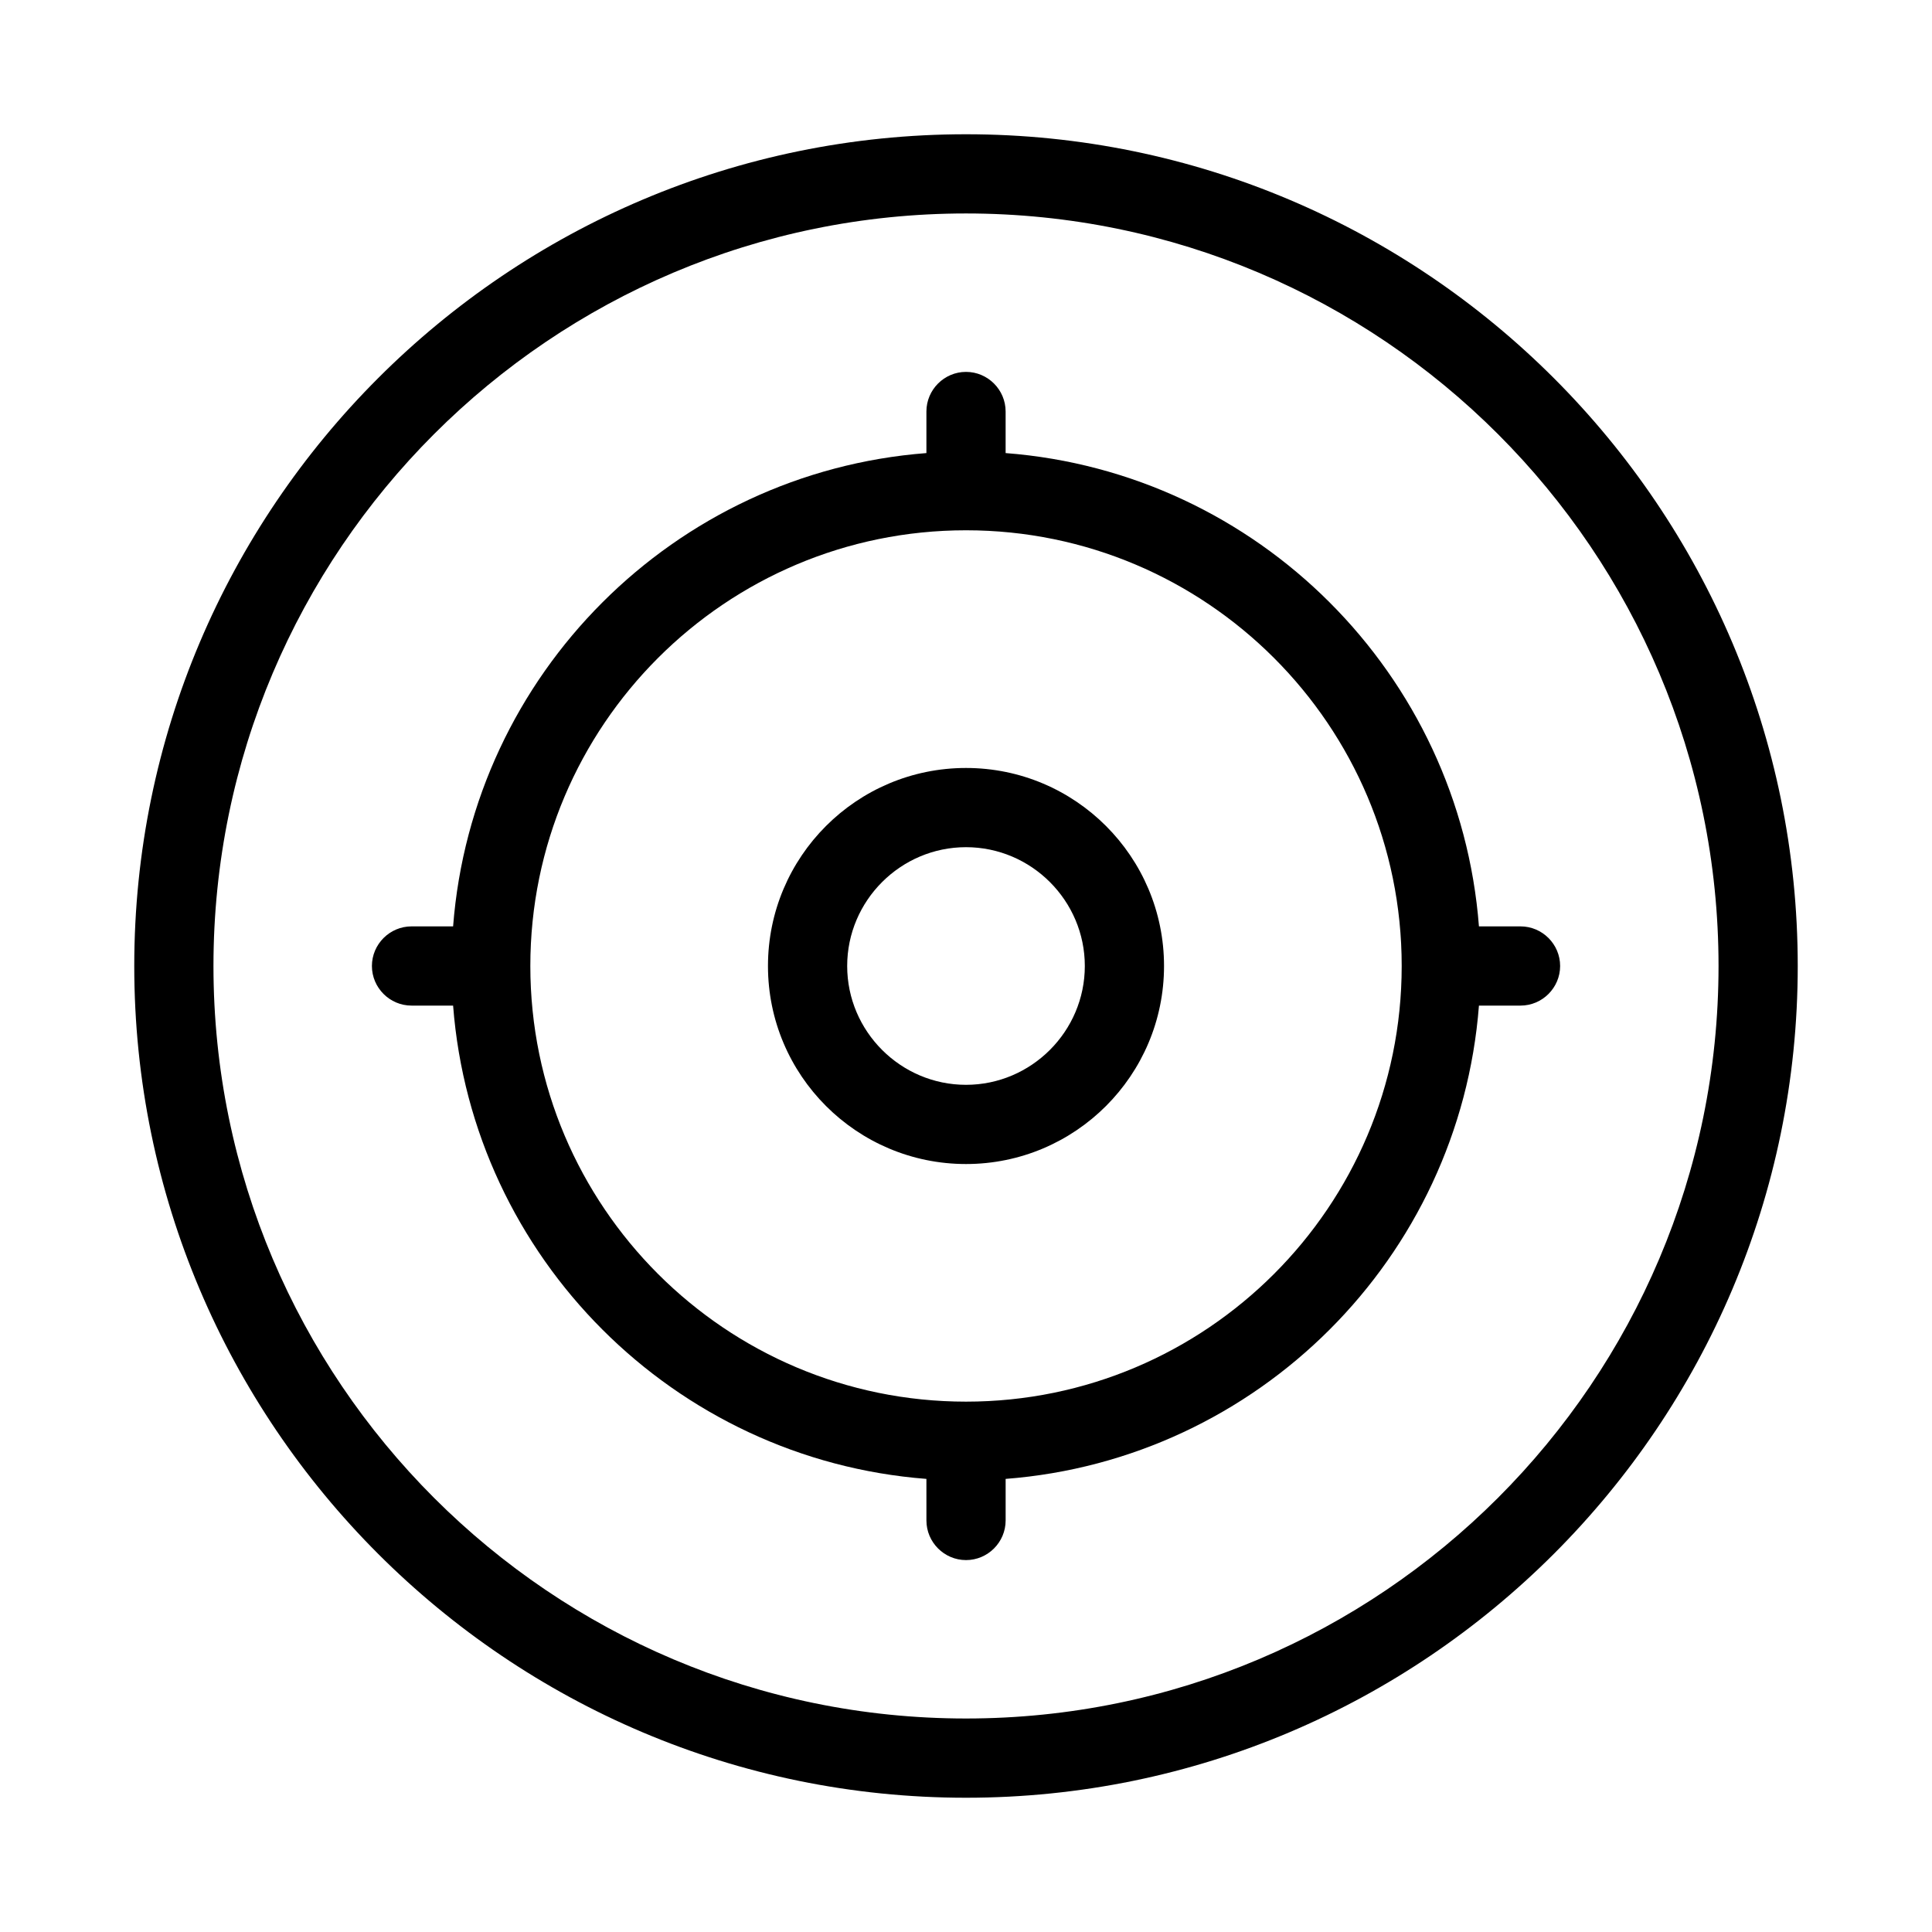
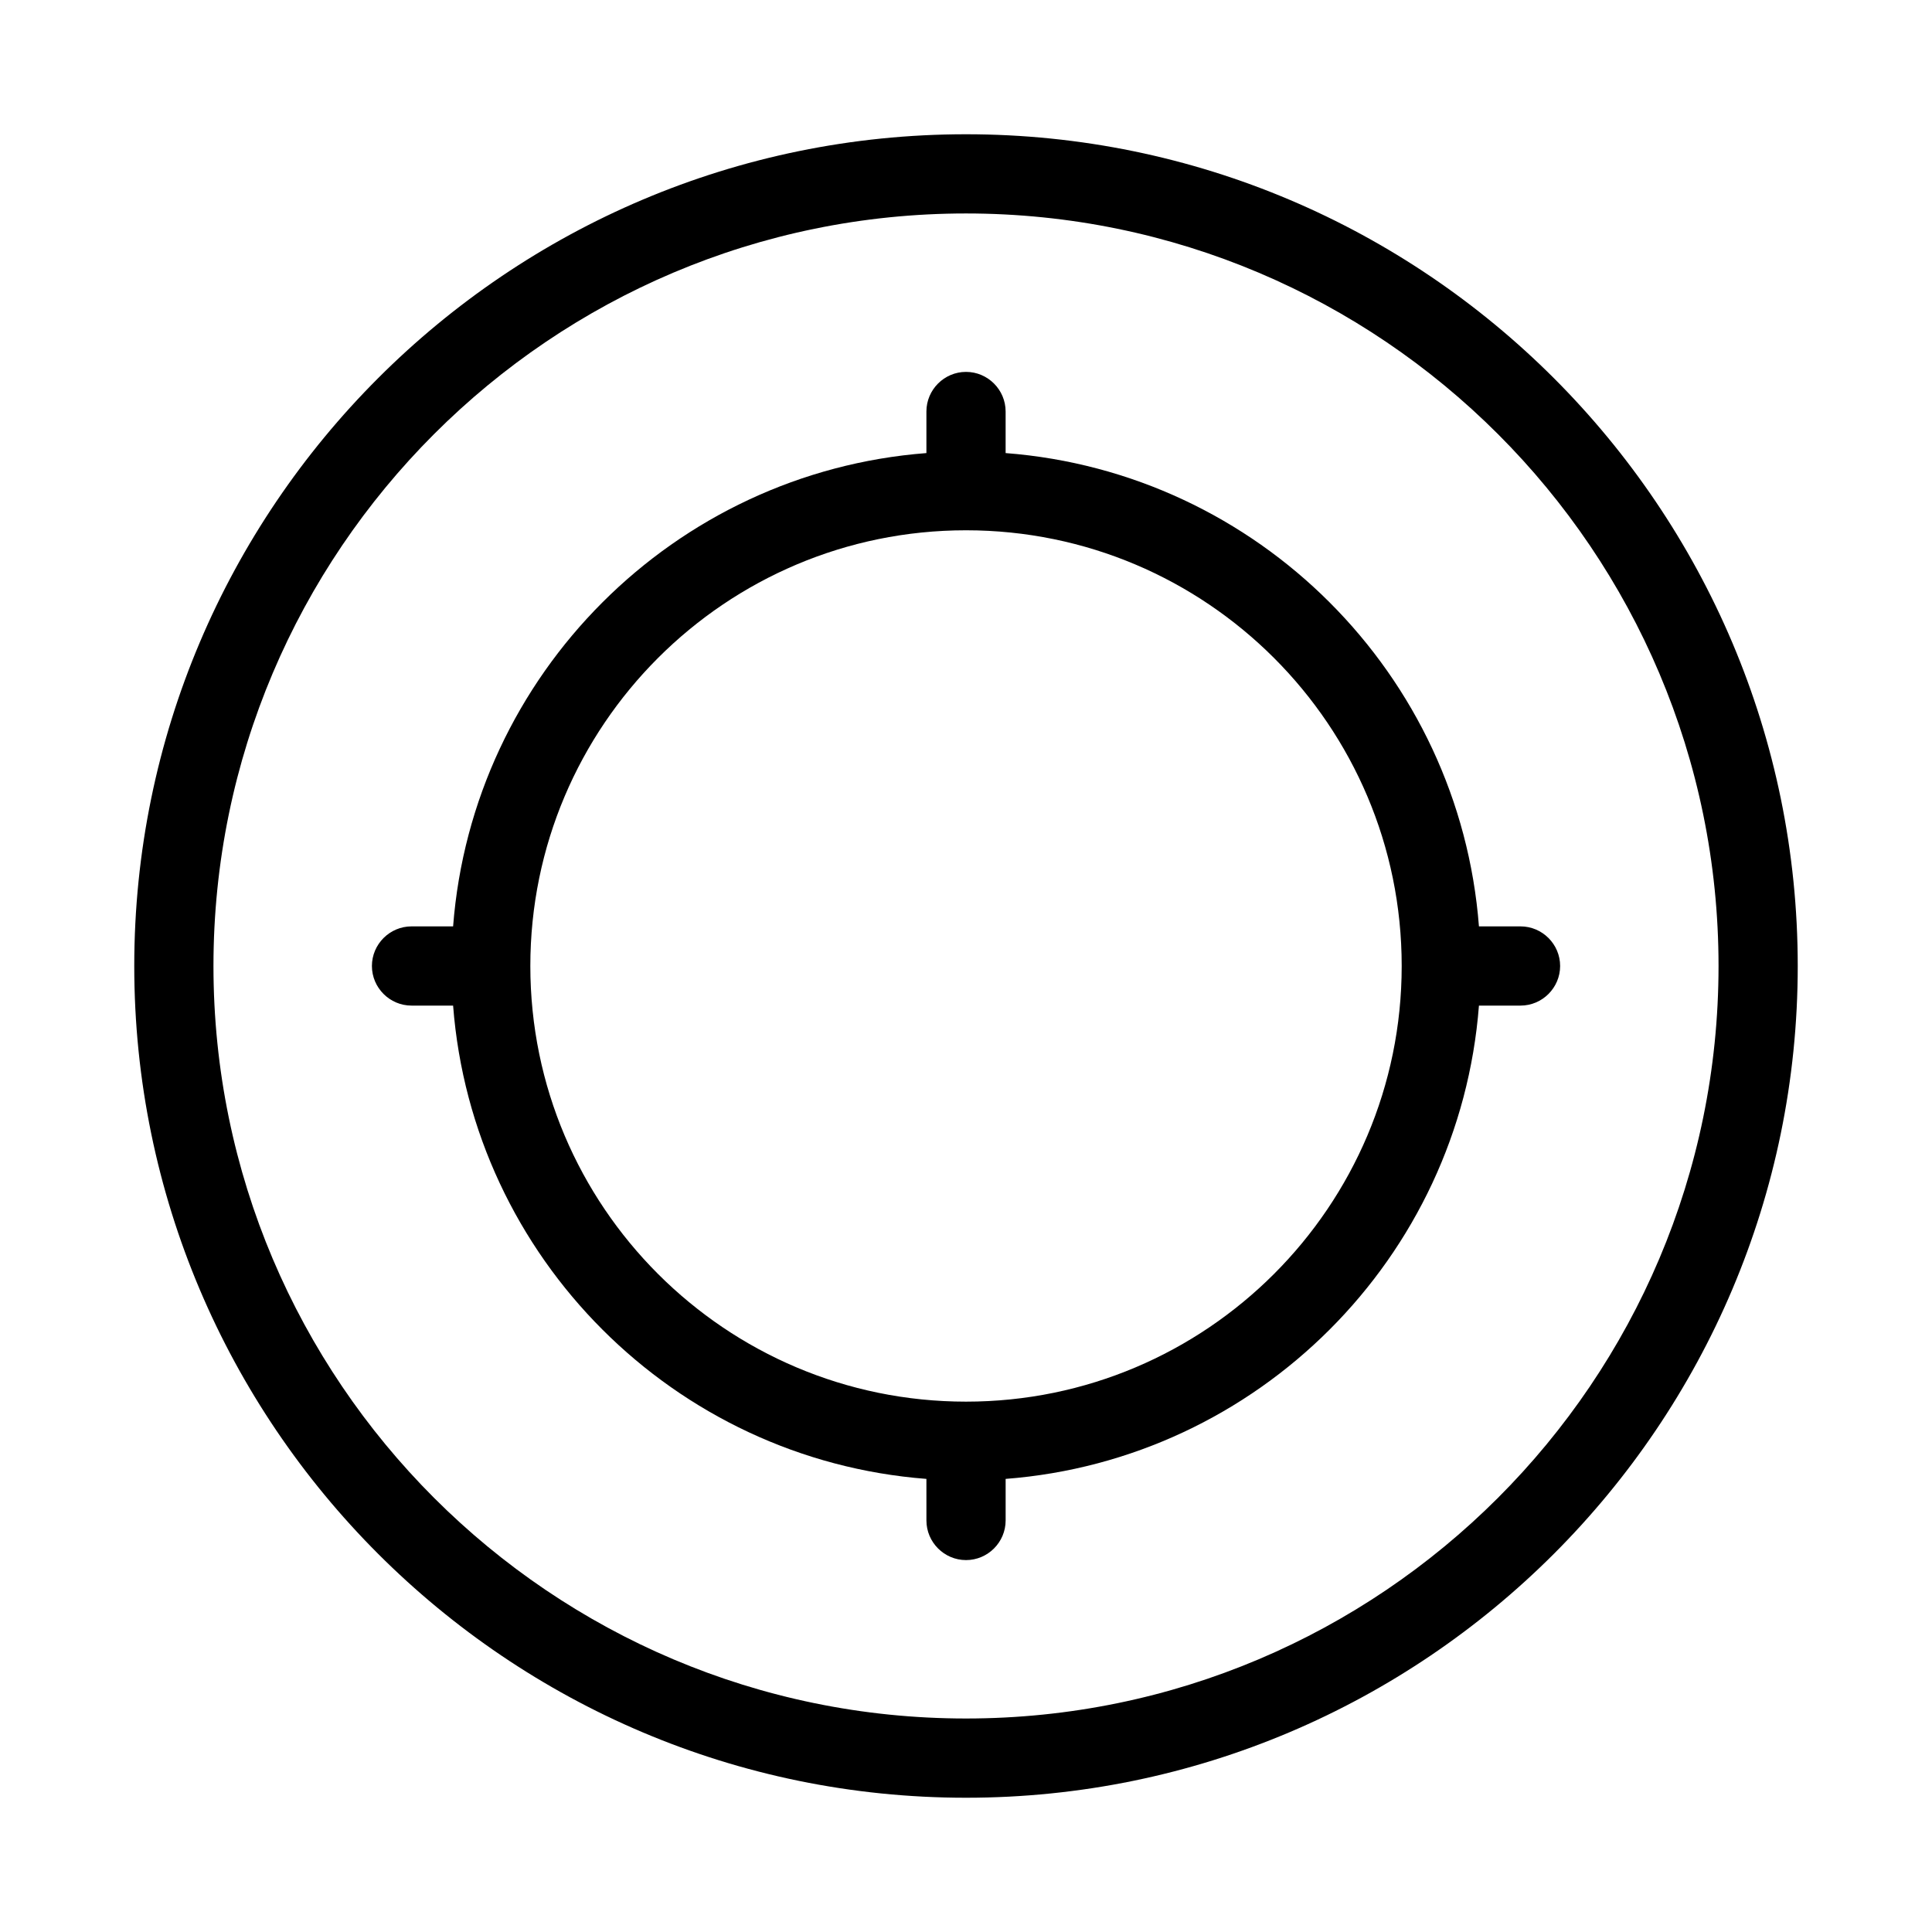
<svg xmlns="http://www.w3.org/2000/svg" fill="#000000" width="800px" height="800px" version="1.1" viewBox="144 144 512 512">
  <g>
    <path d="m400 179.58c-121.55 0-220.42 98.871-220.42 220.42 0 121.54 98.871 220.42 220.42 220.42 121.54 0 220.42-98.871 220.42-220.42-0.004-121.55-98.875-220.42-220.42-220.42zm0 419.84c-110 0-199.43-89.426-199.43-199.42 0-110 89.426-199.43 199.43-199.43s199.43 89.426 199.43 199.43c-0.004 110-89.43 199.42-199.43 199.42z" />
    <path d="m410.5 264.07v-11.02c0-5.773-4.723-10.496-10.496-10.496s-10.496 4.723-10.496 10.496v11.02c-66.859 5.144-120.29 58.57-125.43 125.43h-11.02c-5.773 0-10.496 4.723-10.496 10.496s4.723 10.496 10.496 10.496h11.02c5.144 66.859 58.566 120.29 125.43 125.43l0.004 11.02c0 5.773 4.723 10.496 10.496 10.496s10.496-4.723 10.496-10.496v-11.02c66.859-5.144 120.29-58.566 125.43-125.43h11.02c5.773 0 10.496-4.723 10.496-10.496s-4.723-10.496-10.496-10.496h-11.02c-5.144-66.859-58.566-120.29-125.43-125.43zm-10.496 251.38c-63.711 0-115.46-51.746-115.46-115.46 0-63.711 51.746-115.46 115.46-115.46s115.46 51.746 115.46 115.46c-0.004 63.715-51.746 115.46-115.46 115.46z" />
-     <path d="m400 347.52c-28.969 0-52.48 23.512-52.48 52.48s23.512 52.48 52.48 52.48 52.48-23.512 52.48-52.48-23.512-52.48-52.48-52.48zm0 83.969c-17.32 0-31.488-14.168-31.488-31.488s14.168-31.488 31.488-31.488 31.488 14.168 31.488 31.488c0 17.316-14.172 31.488-31.488 31.488z" />
  </g>
</svg>